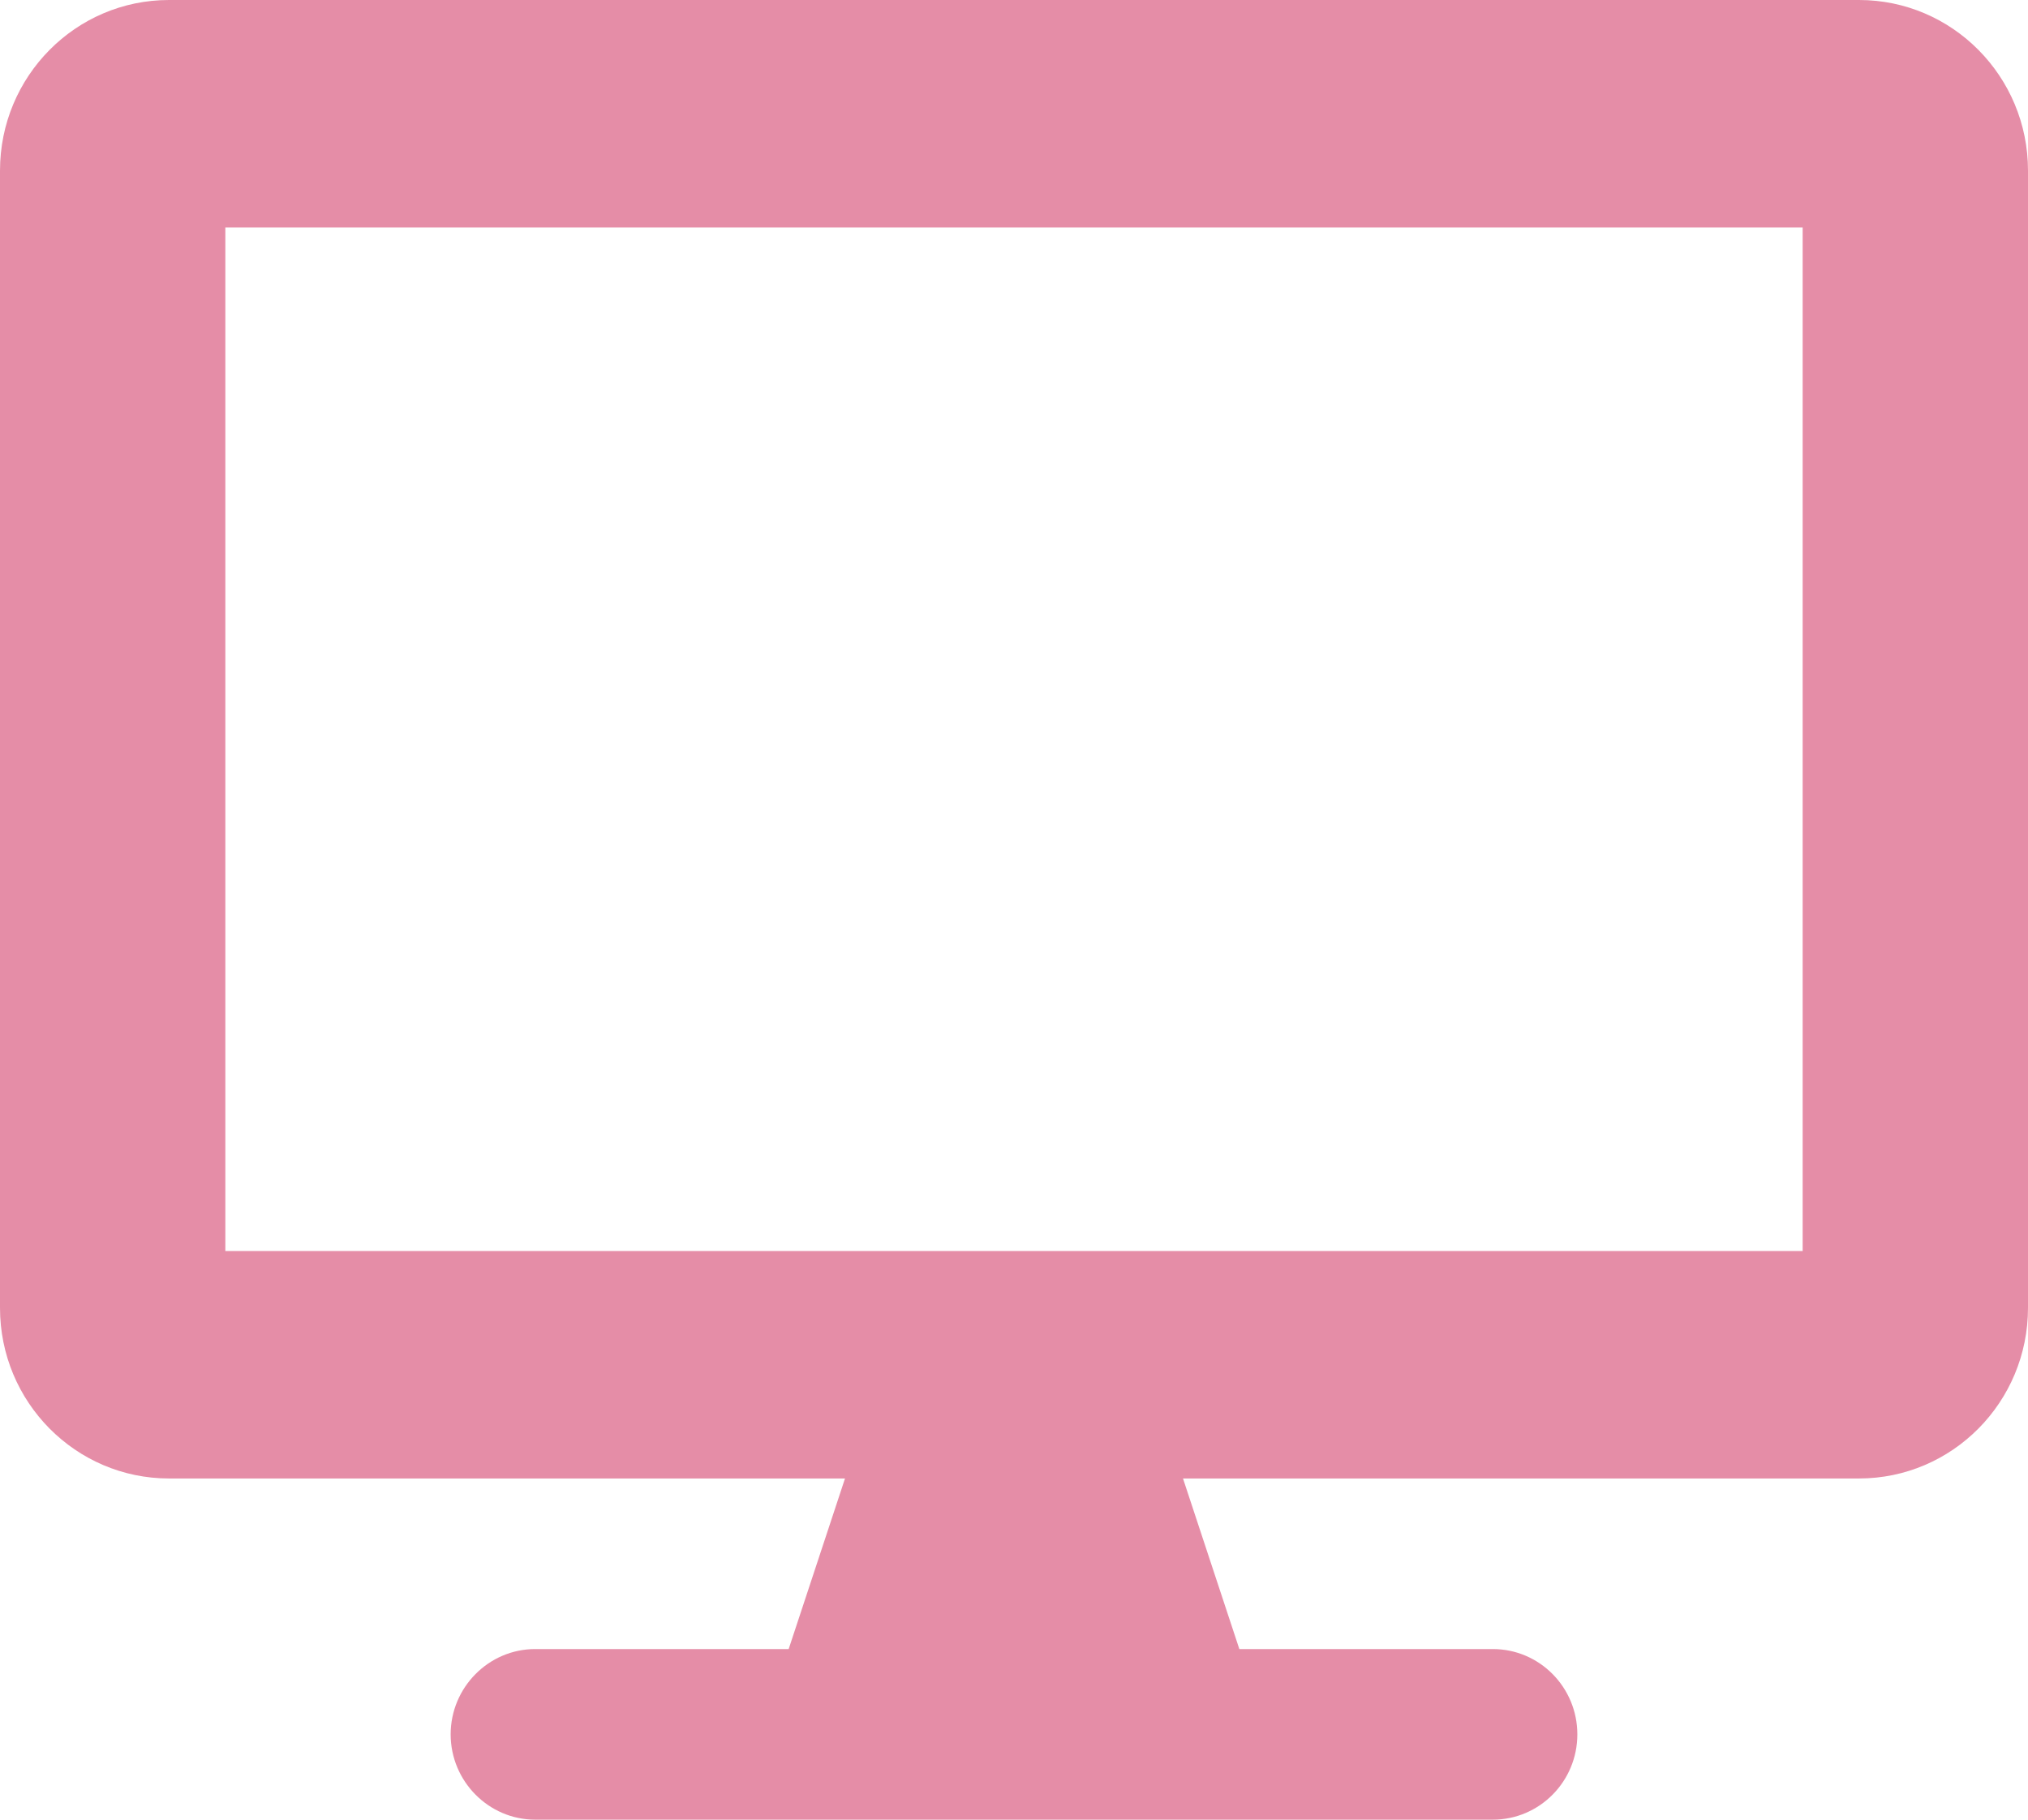
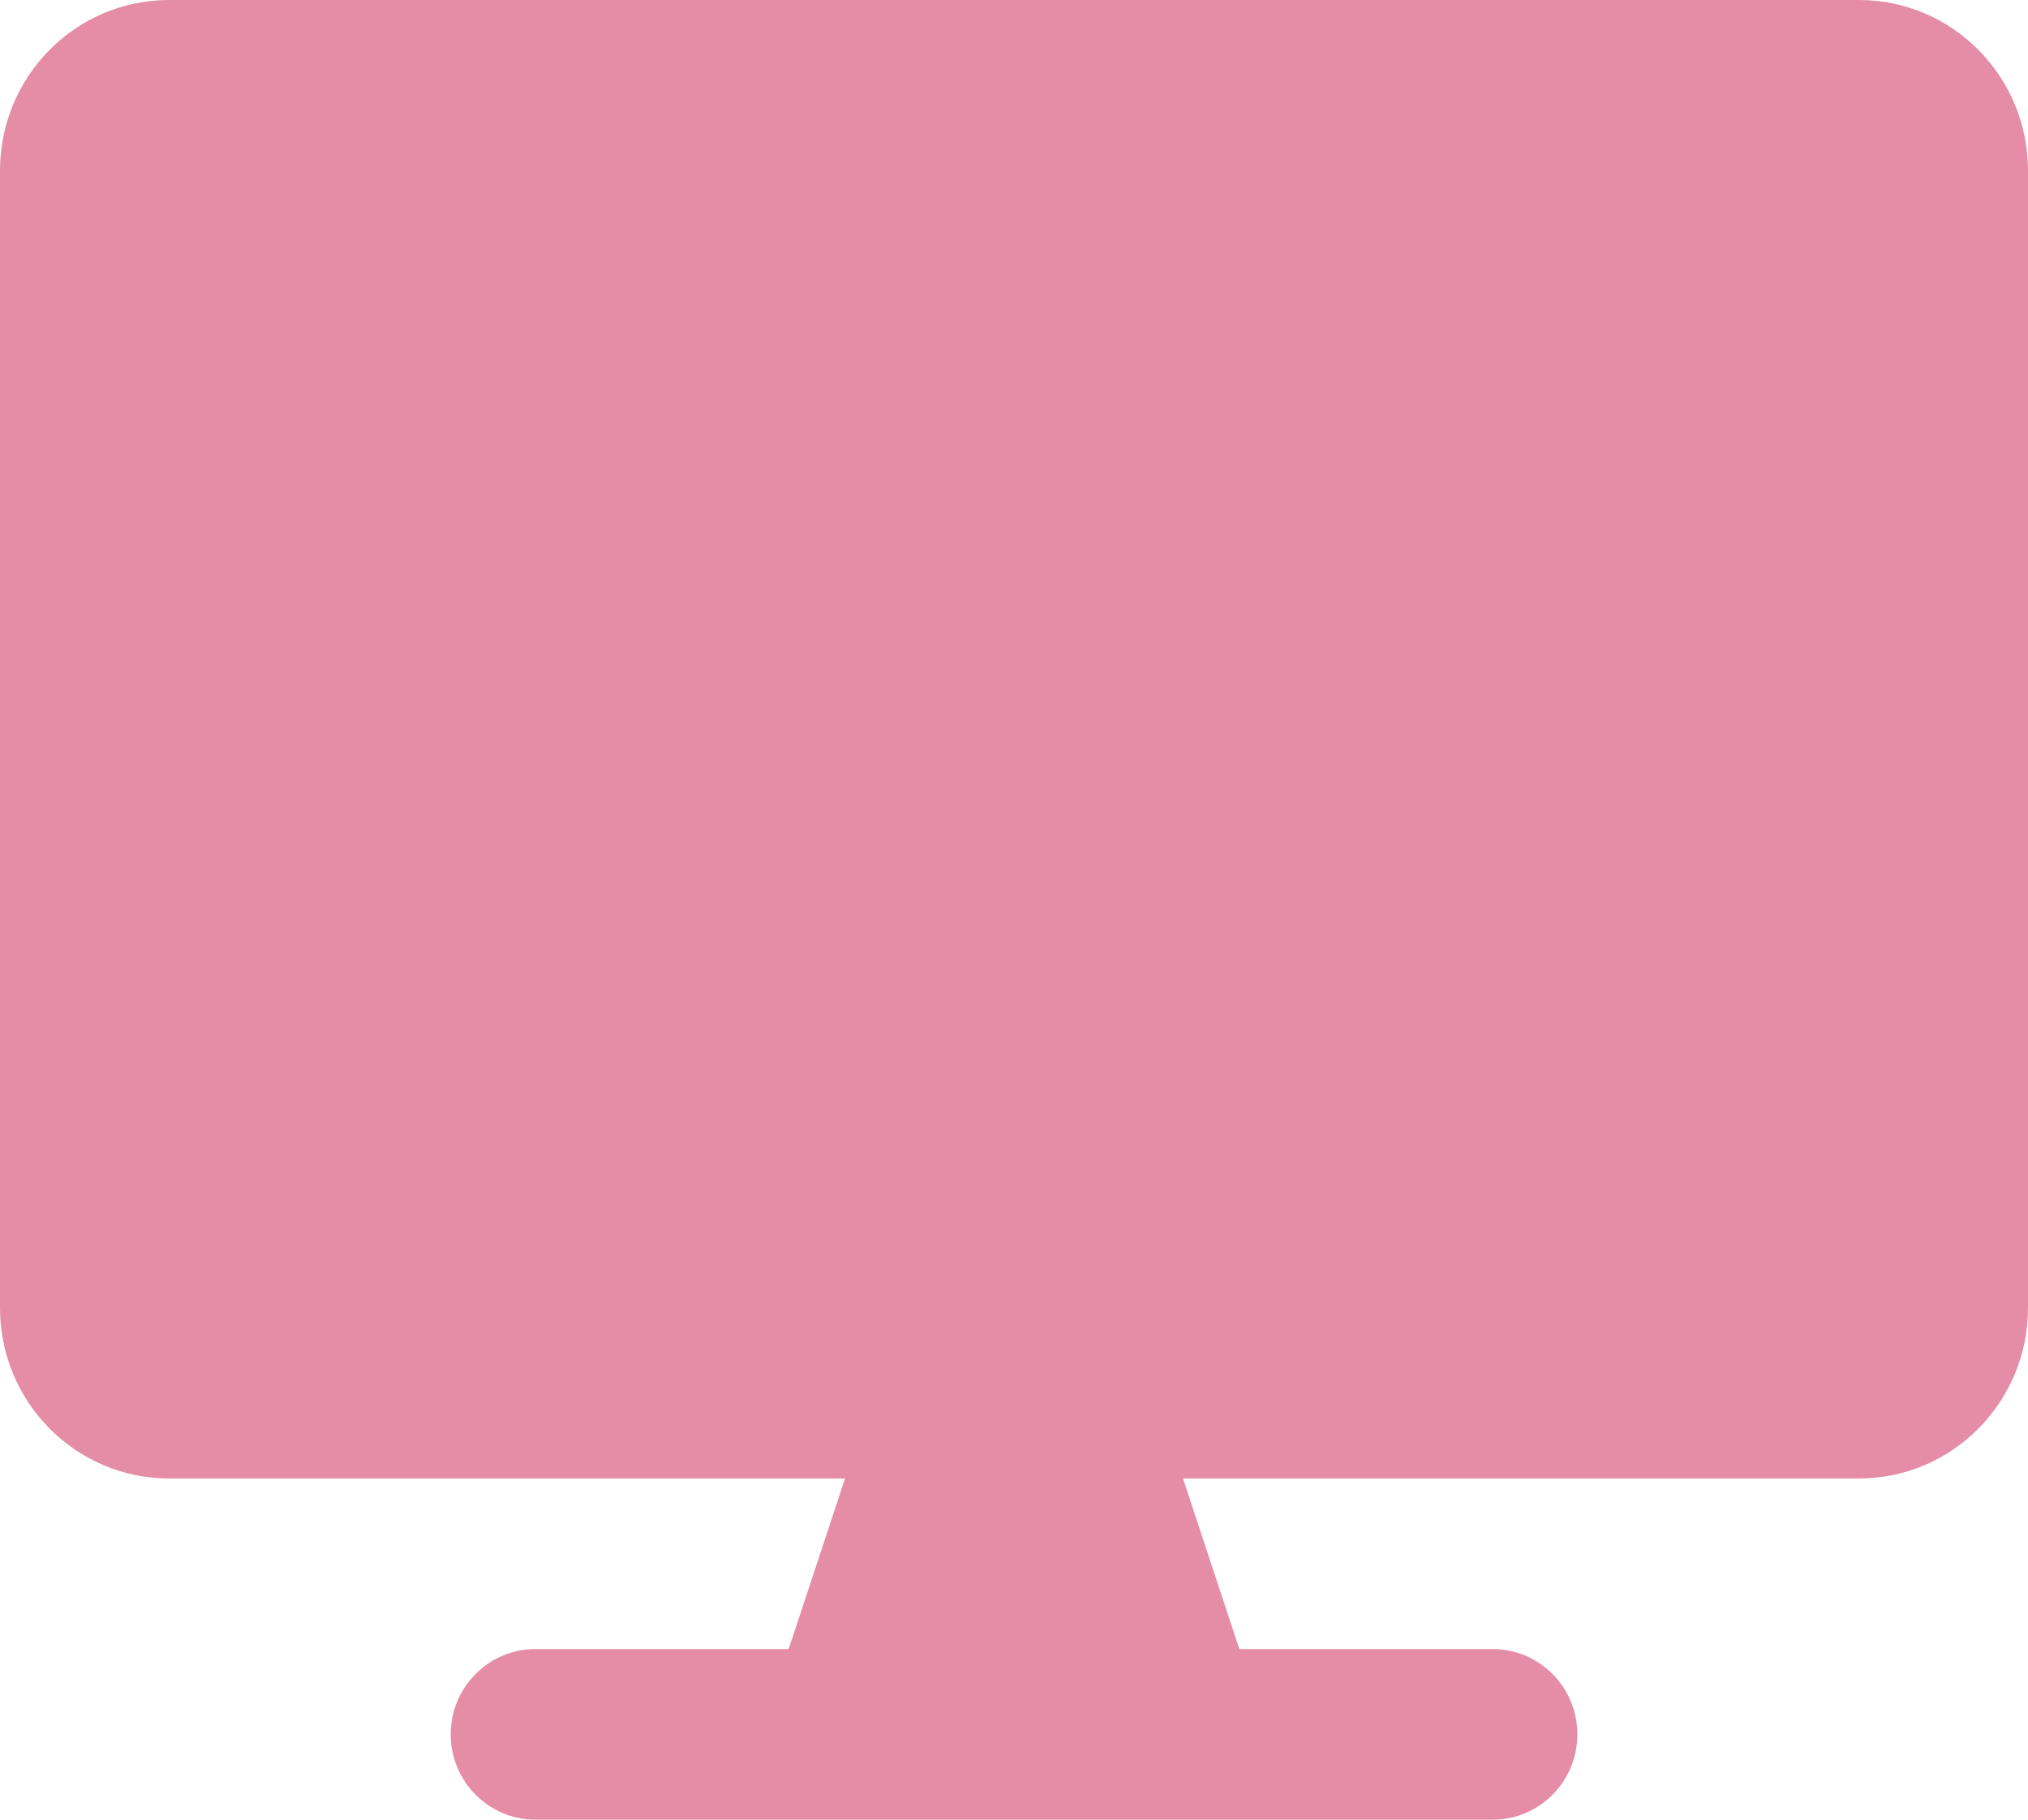
<svg xmlns="http://www.w3.org/2000/svg" width="100%" height="100%" viewBox="0 0 78 70" version="1.1" xml:space="preserve" style="fill-rule:evenodd;clip-rule:evenodd;stroke-linejoin:round;stroke-miterlimit:2;">
-   <path id="internet_ontwikkeling_groot" d="M71.5,0l-65,0c-3.589,0 -6.5,2.939 -6.5,6.563l0,43.75c0,3.623 2.911,6.562 6.5,6.562l26,0l-2.167,6.563l-9.75,-0.001c-1.787,0 -3.25,1.477 -3.25,3.282c0,1.804 1.463,3.281 3.25,3.281l36.834,-0c1.794,-0 3.25,-1.47 3.25,-3.281c-0,-1.812 -1.456,-3.282 -3.25,-3.282l-9.75,0l-2.167,-6.562l26,-0c3.589,-0 6.5,-2.939 6.5,-6.563l0,-43.75c0,-3.623 -2.911,-6.562 -6.5,-6.562Zm-2.167,48.125l-60.666,-0l-0,-39.375l60.666,-0l0,39.375Z" style="fill:#e58da7;fill-rule:nonzero;" />
+   <path id="internet_ontwikkeling_groot" d="M71.5,0l-65,0c-3.589,0 -6.5,2.939 -6.5,6.563l0,43.75c0,3.623 2.911,6.562 6.5,6.562l26,0l-2.167,6.563l-9.75,-0.001c-1.787,0 -3.25,1.477 -3.25,3.282c0,1.804 1.463,3.281 3.25,3.281l36.834,-0c1.794,-0 3.25,-1.47 3.25,-3.281c-0,-1.812 -1.456,-3.282 -3.25,-3.282l-9.75,0l-2.167,-6.562l26,-0c3.589,-0 6.5,-2.939 6.5,-6.563l0,-43.75c0,-3.623 -2.911,-6.562 -6.5,-6.562Zm-2.167,48.125l-60.666,-0l-0,-39.375l0,39.375Z" style="fill:#e58da7;fill-rule:nonzero;" />
</svg>